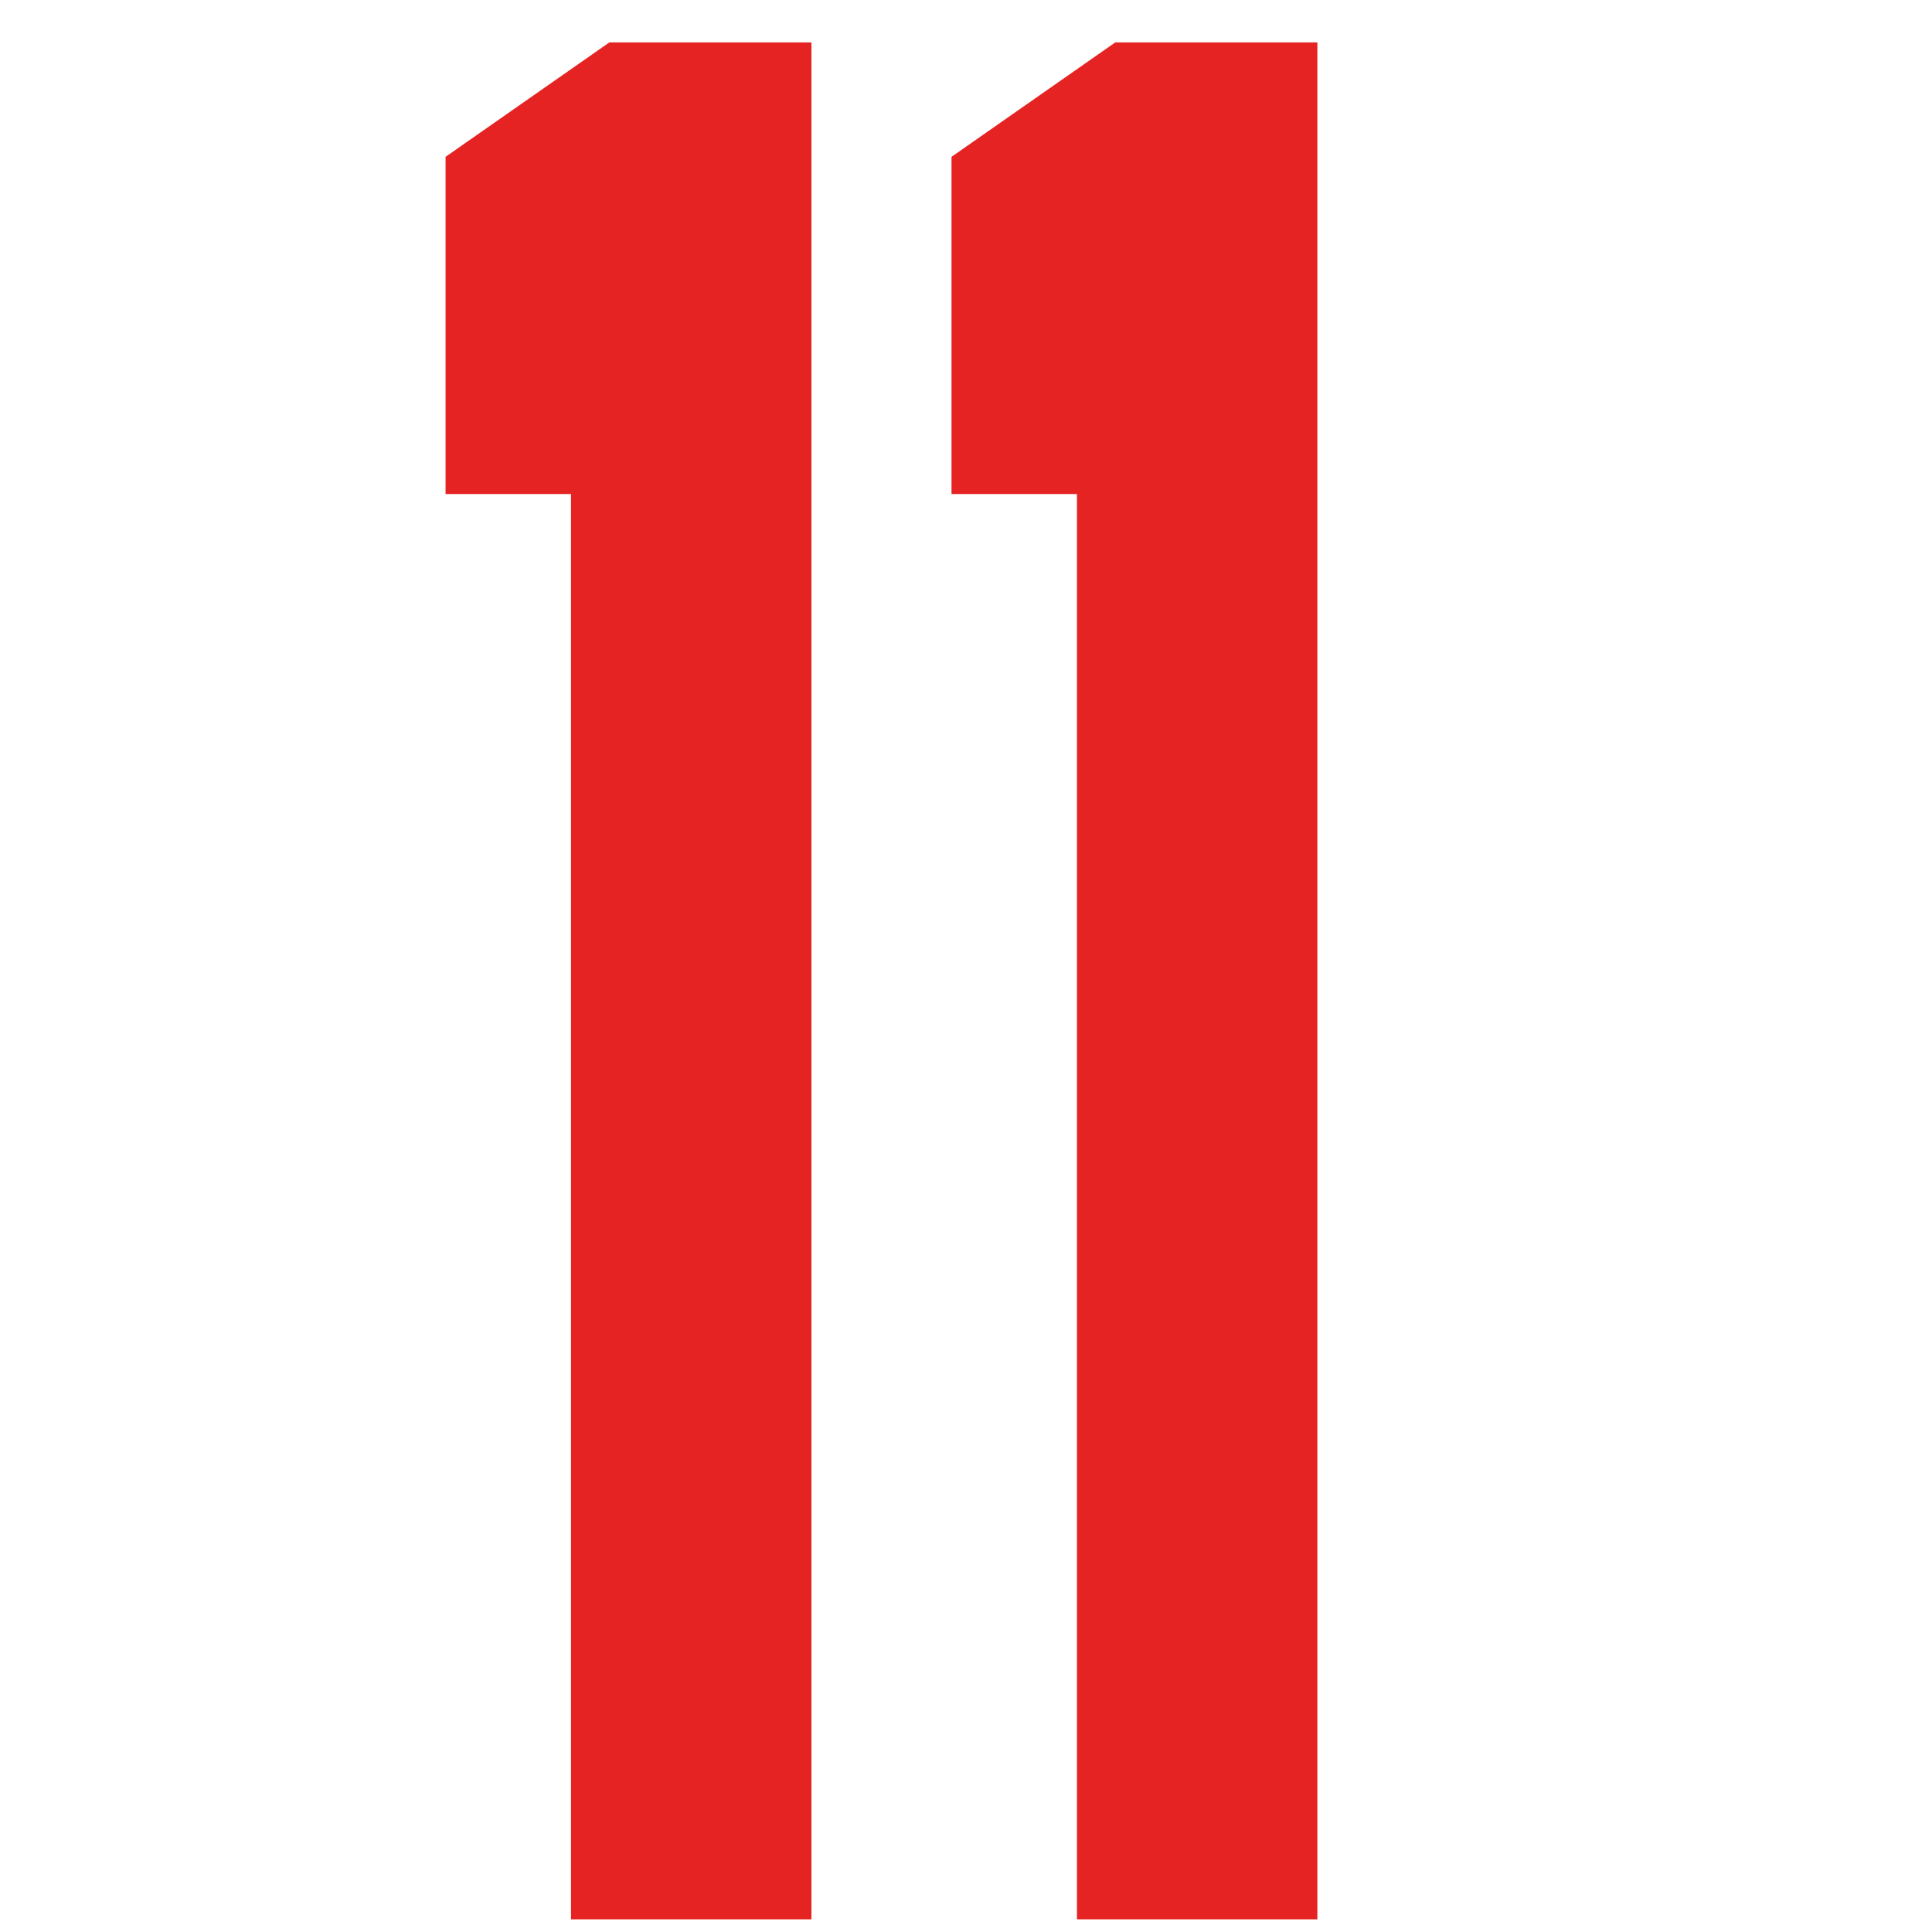
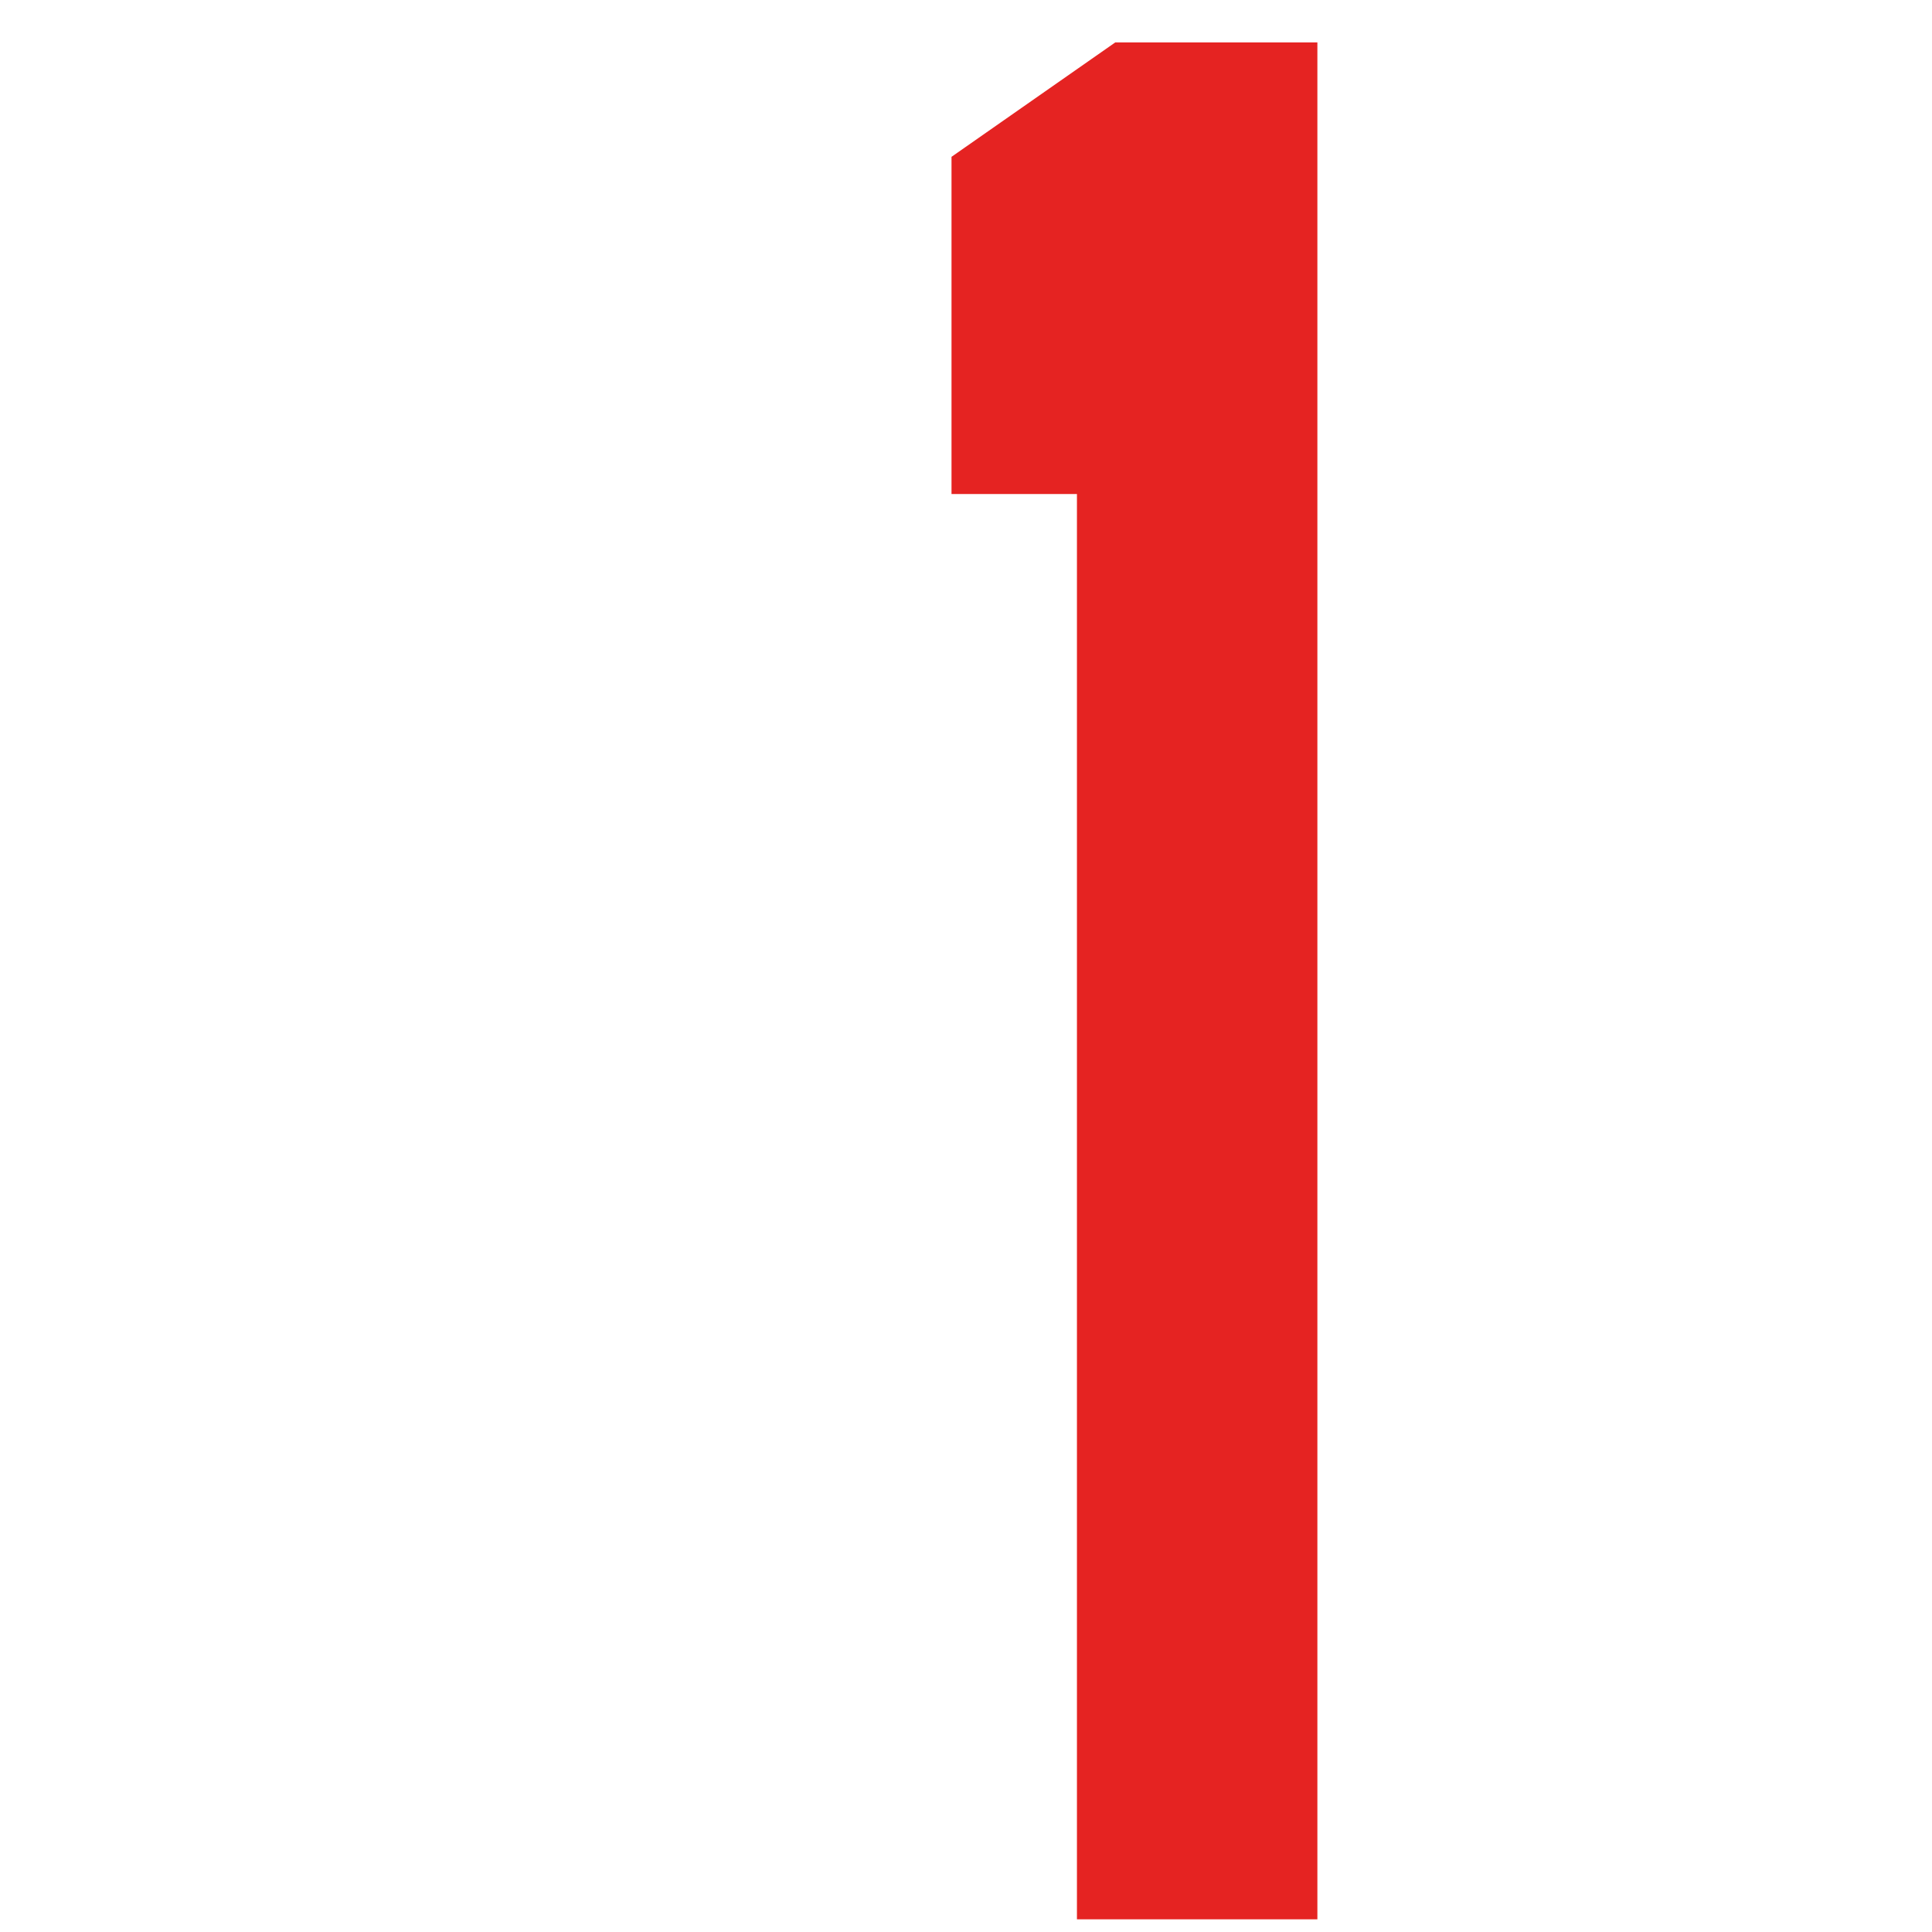
<svg xmlns="http://www.w3.org/2000/svg" id="Layer_1" data-name="Layer 1" viewBox="0 0 128 128">
  <defs>
    <style>
      .cls-1 {
        fill: #e52322;
        stroke-width: 0px;
      }
    </style>
  </defs>
-   <path class="cls-1" d="M37.83,32.73h-8.31V10.39l10.85-7.58h13.39v124.35h-15.93V32.73Z" />
  <path class="cls-1" d="M71.35,32.73h-8.31V10.39l10.85-7.58h13.39v124.35h-15.93V32.73Z" />
</svg>